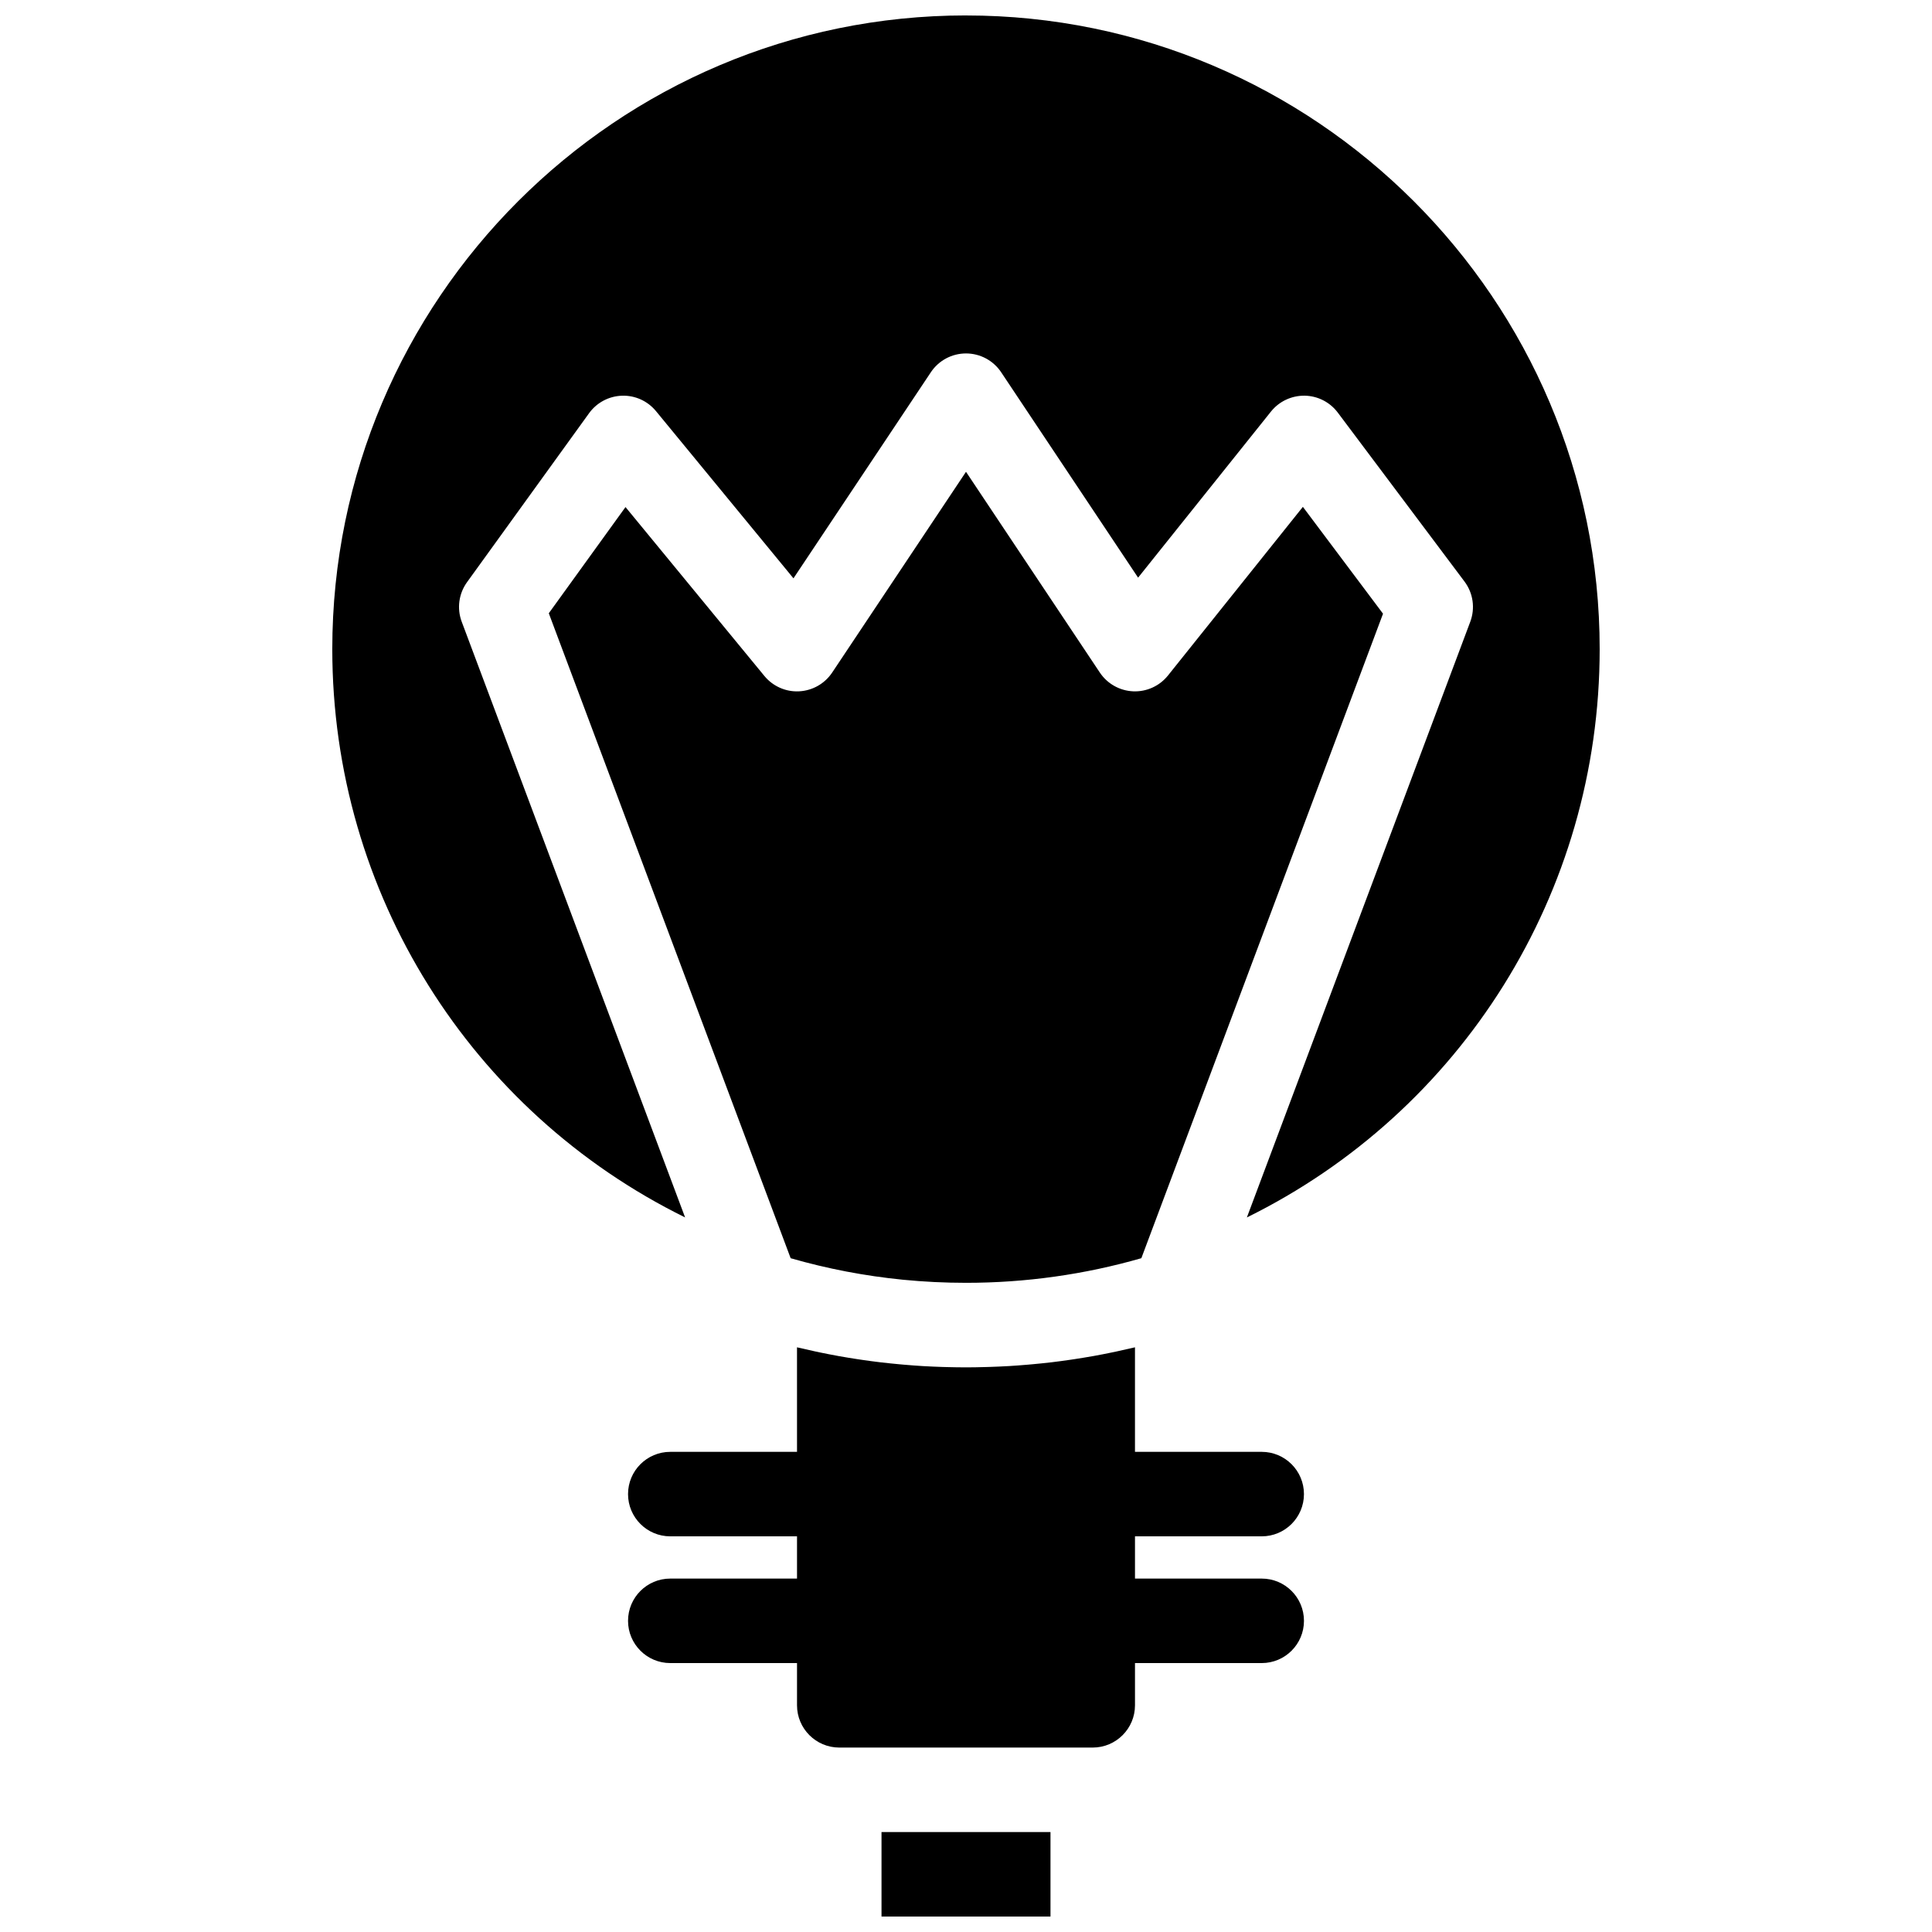
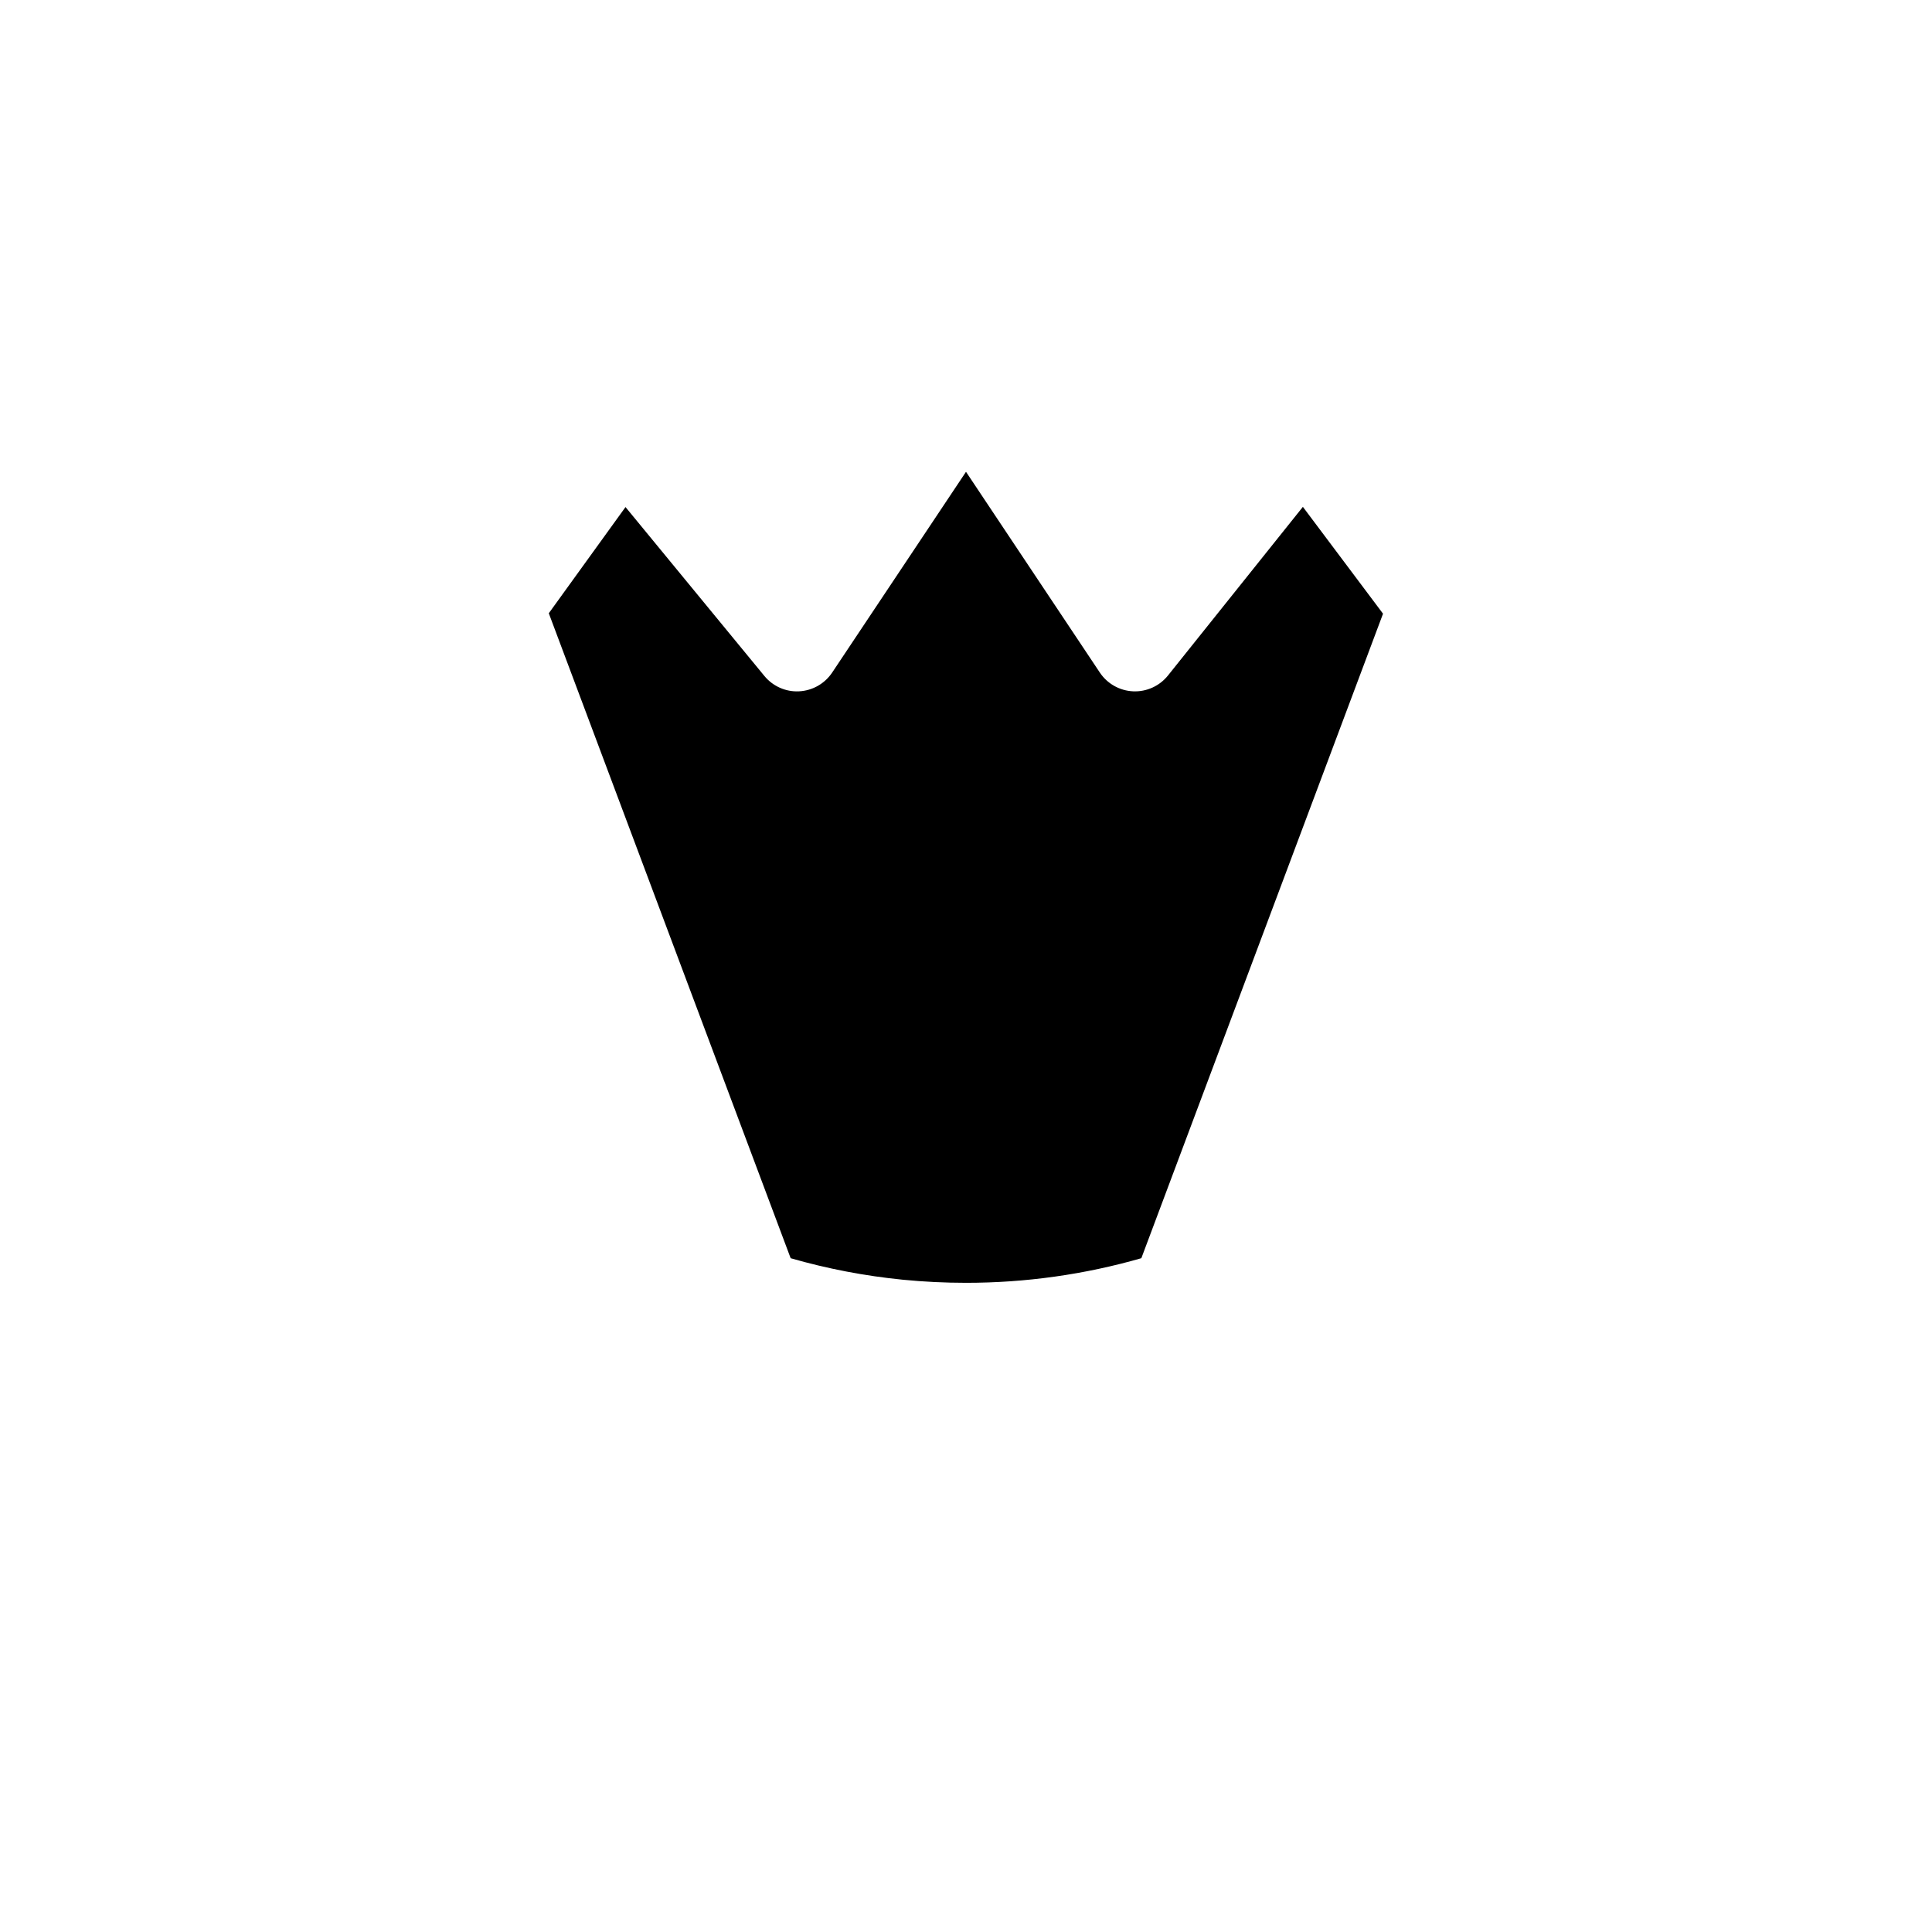
<svg xmlns="http://www.w3.org/2000/svg" width="800px" height="800px" version="1.1" viewBox="144 144 512 512">
  <defs>
    <clipPath id="b">
-       <path d="m377 629h46v22.902h-46z" />
-     </clipPath>
+       </clipPath>
    <clipPath id="a">
-       <path d="m232 148.09h336v318.91h-336z" />
+       <path d="m232 148.09h336v318.91h-336" />
    </clipPath>
  </defs>
-   <path d="m478.37 562.34h-33.586v-11.195h33.582c6.184 0 11.195-5.012 11.195-11.195 0-6.184-5.012-11.195-11.195-11.195h-33.586v-27.703c-0.09 0.023-0.18 0.039-0.266 0.059-1.523 0.363-3.051 0.707-4.582 1.035-0.41 0.086-0.82 0.176-1.234 0.258-1.625 0.336-3.254 0.66-4.887 0.953-0.102 0.02-0.203 0.035-0.309 0.051-1.547 0.277-3.102 0.527-4.656 0.766-0.422 0.066-0.844 0.129-1.266 0.188-1.645 0.238-3.289 0.465-4.941 0.66-0.074 0.008-0.148 0.016-0.223 0.023-1.594 0.188-3.191 0.348-4.789 0.496-0.422 0.039-0.848 0.078-1.27 0.113-1.664 0.141-3.328 0.27-5 0.371-0.039 0.004-0.078 0.004-0.117 0.004-1.641 0.094-3.281 0.164-4.926 0.219-0.422 0.016-0.844 0.027-1.266 0.035-1.684 0.051-3.367 0.082-5.051 0.082-1.688 0-3.371-0.031-5.051-0.074-0.422-0.012-0.844-0.023-1.266-0.035-1.645-0.055-3.285-0.121-4.926-0.219-0.039-0.004-0.078-0.004-0.121-0.004-1.672-0.102-3.336-0.227-5-0.371-0.422-0.035-0.848-0.074-1.27-0.113-1.602-0.148-3.195-0.309-4.789-0.496-0.074-0.008-0.145-0.016-0.219-0.023-1.652-0.195-3.301-0.422-4.945-0.66-0.418-0.062-0.84-0.125-1.258-0.188-1.562-0.238-3.125-0.492-4.68-0.77-0.094-0.02-0.191-0.031-0.285-0.051-1.637-0.293-3.269-0.617-4.898-0.953-0.406-0.082-0.809-0.168-1.215-0.258-1.543-0.332-3.086-0.676-4.621-1.043-0.078-0.02-0.16-0.035-0.242-0.055l0.004 27.703h-33.586c-6.184 0-11.195 5.012-11.195 11.195 0 6.184 5.012 11.195 11.195 11.195h33.586v11.195h-33.586c-6.184 0-11.195 5.012-11.195 11.195s5.012 11.195 11.195 11.195h33.586v11.195c0 6.172 5.023 11.195 11.195 11.195h67.176c6.176 0 11.195-5.023 11.195-11.195v-11.195h33.586c6.184 0 11.195-5.012 11.195-11.195 0-6.18-5.012-11.195-11.195-11.195z" />
  <g clip-path="url(#b)">
-     <path d="m377.61 629.51h44.781v22.391h-44.781z" />
-   </g>
+     </g>
  <path d="m400 483.96c15.809 0 31.41-2.195 46.469-6.523l64.047-170.8-21.238-28.316-35.754 44.695c-2.231 2.789-5.664 4.348-9.227 4.191-3.566-0.156-6.848-2.004-8.832-4.977l-35.465-53.199-35.469 53.203c-1.965 2.949-5.215 4.793-8.754 4.973-3.527 0.191-6.957-1.332-9.207-4.07l-36.805-44.762-20.328 28.145 64.094 170.92c9.727 2.797 19.672 4.703 29.758 5.703 5.535 0.543 11.109 0.816 16.711 0.816z" />
  <g clip-path="url(#a)">
-     <path d="m400 148.09c-92.602 0-167.94 75.336-167.94 167.94 0 64.73 36.742 122.64 93.5 150.6l-59.199-157.86c-1.316-3.512-0.789-7.445 1.406-10.484l32.344-44.781c2.031-2.816 5.254-4.527 8.727-4.637 3.481-0.113 6.793 1.398 9 4.078l36.438 44.316 36.41-54.613c2.074-3.113 5.57-4.984 9.316-4.984 3.742 0 7.238 1.871 9.316 4.984l36.289 54.434 35.219-44.023c2.164-2.703 5.469-4.242 8.918-4.199 3.461 0.055 6.703 1.707 8.781 4.477l33.586 44.781c2.293 3.055 2.867 7.07 1.527 10.648l-59.203 157.87c56.754-27.965 93.496-85.871 93.496-150.6 0-92.602-75.336-167.94-167.93-167.94z" />
-   </g>
+     </g>
</svg>